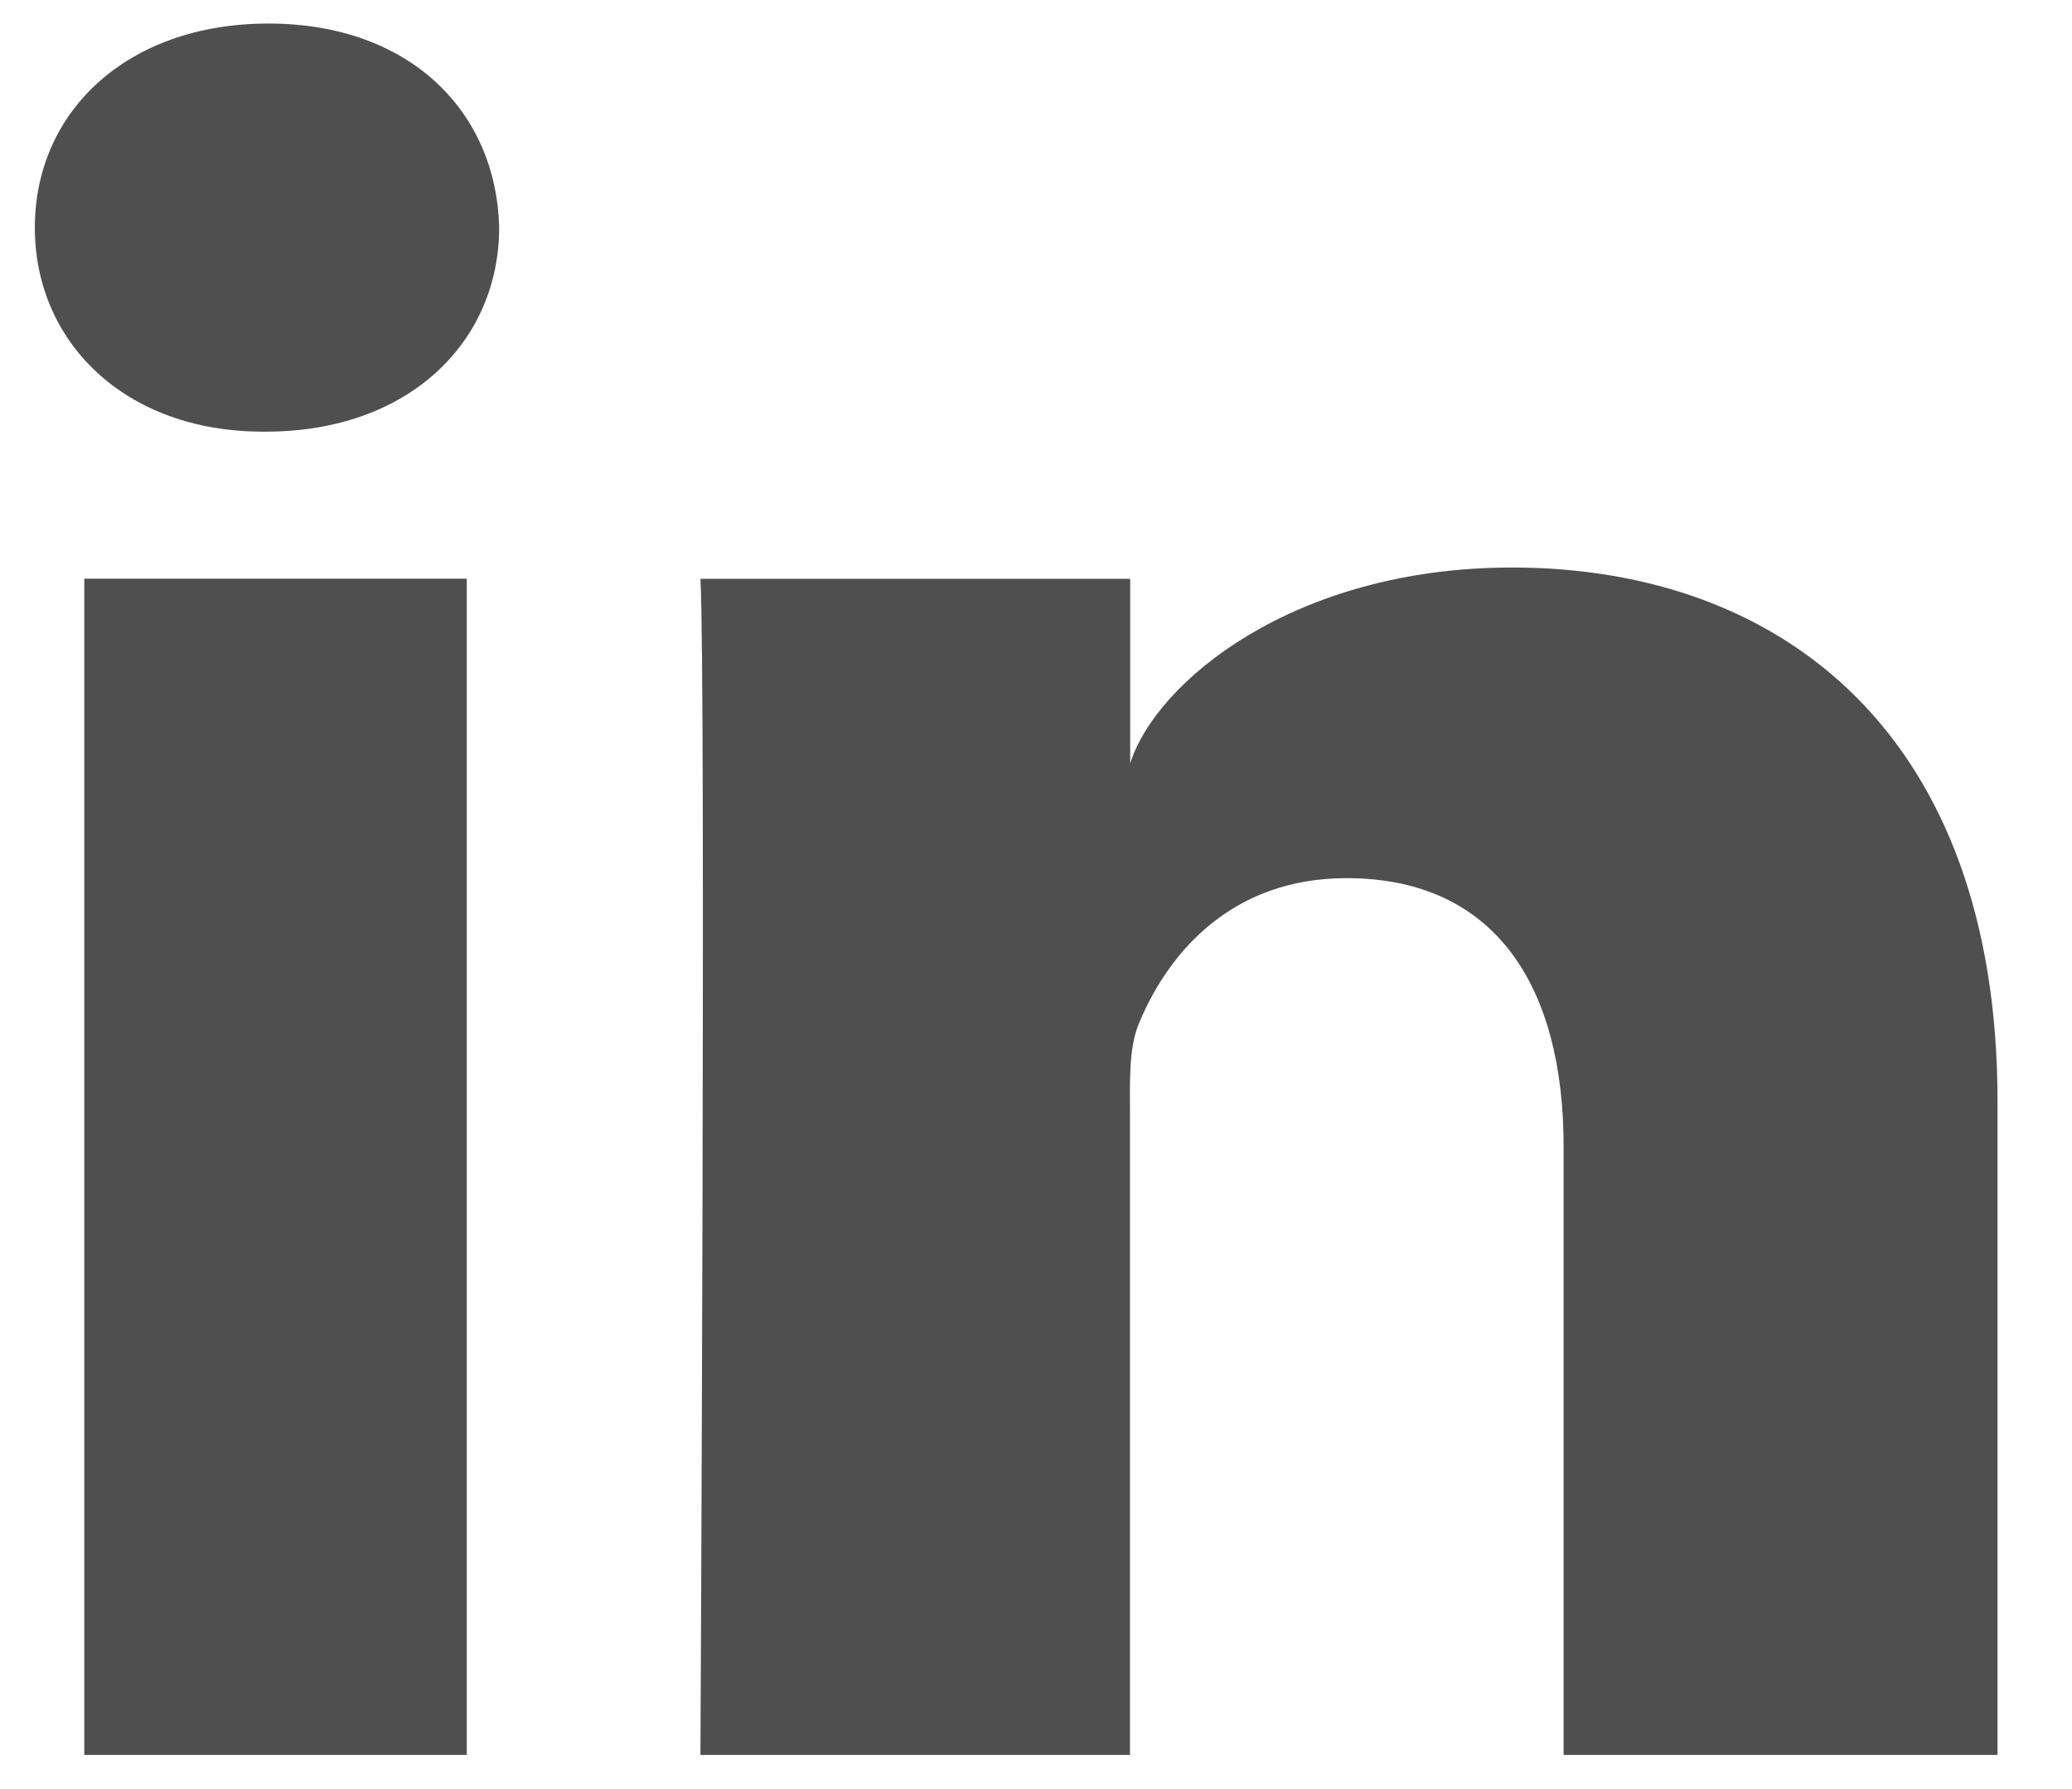
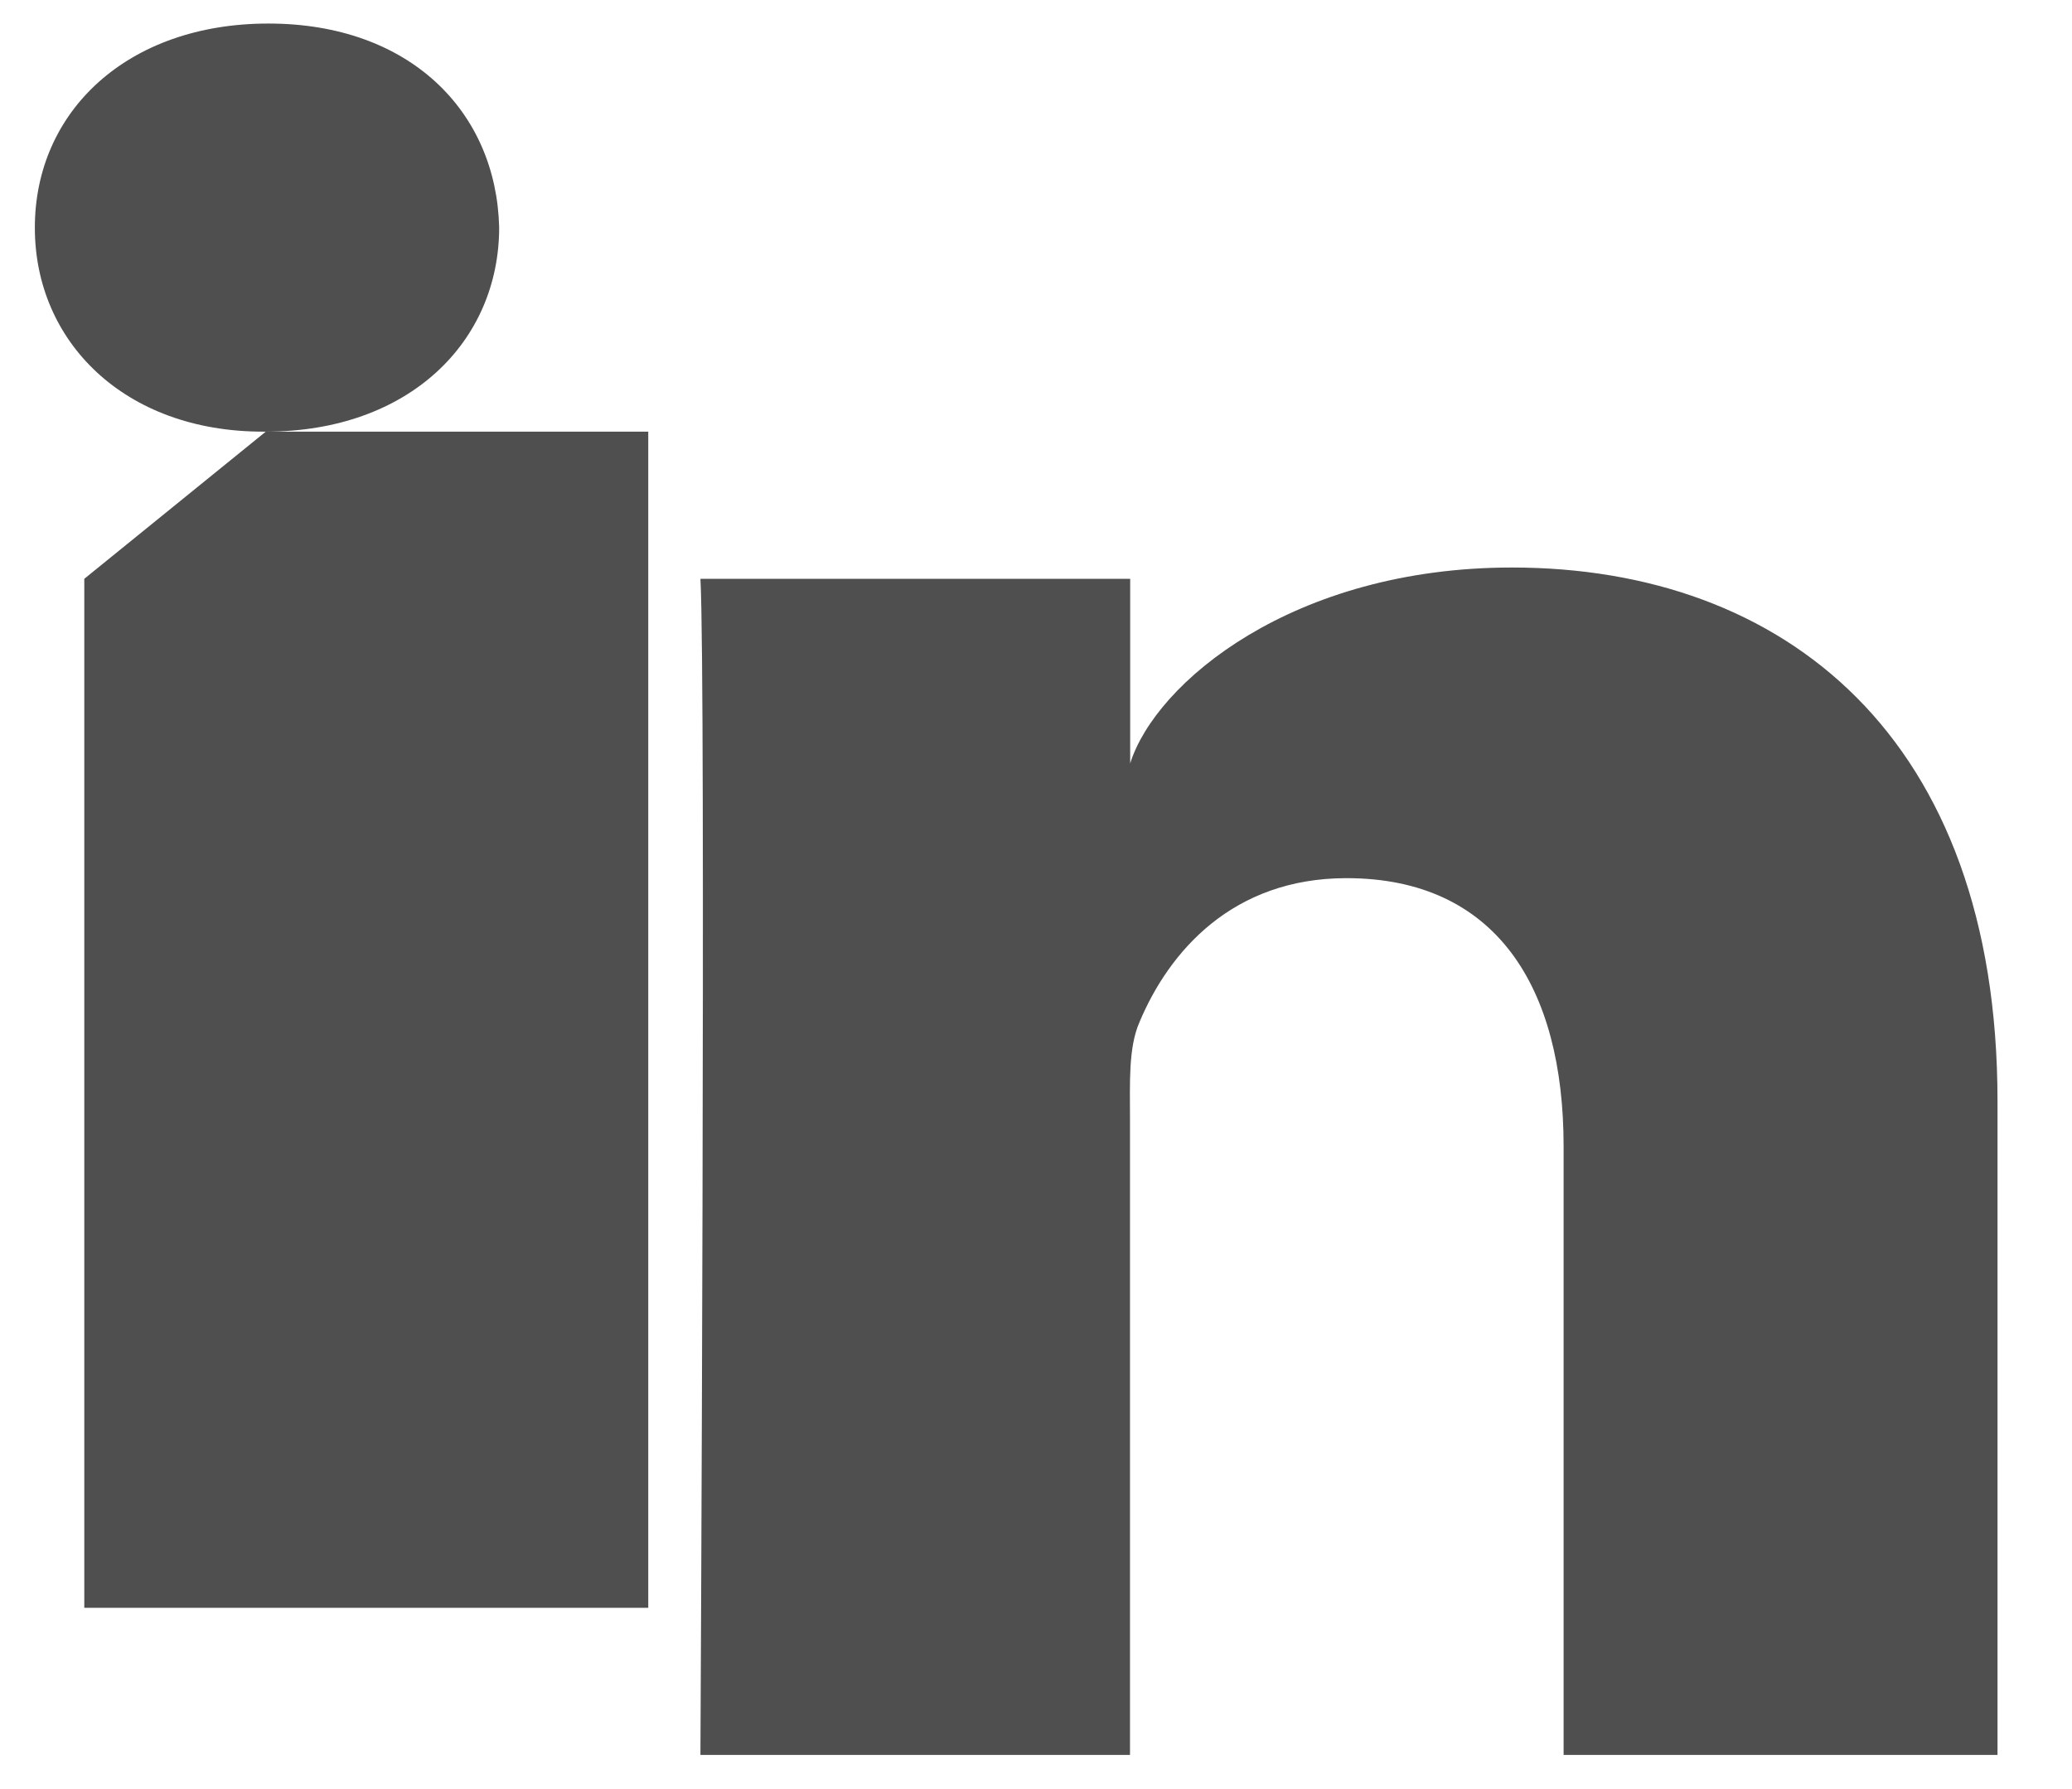
<svg xmlns="http://www.w3.org/2000/svg" viewBox="0 0 22 19">
-   <path fill="#4F4F4F" fill-rule="evenodd" d="M21.208 18.637h-4.606v-6.464c0-1.692-.72-2.847-2.305-2.847-1.211 0-1.885.78-2.199 1.531-.118.27-.1.645-.1 1.02v6.76H7.437s.059-11.45 0-12.49h4.563v1.96c.27-.857 1.727-2.08 4.054-2.08 2.887 0 5.155 1.796 5.155 5.665v6.945zM2.822 4.584h-.03C1.322 4.584.37 3.629.37 2.419.369 1.185 1.35.25 2.85.25c1.498 0 2.42.932 2.45 2.165 0 1.21-.952 2.169-2.478 2.169zM.895 6.146h4.061v12.491H.895V6.147z" />
+   <path fill="#4F4F4F" fill-rule="evenodd" d="M21.208 18.637h-4.606v-6.464c0-1.692-.72-2.847-2.305-2.847-1.211 0-1.885.78-2.199 1.531-.118.27-.1.645-.1 1.02v6.76H7.437s.059-11.45 0-12.49h4.563v1.96c.27-.857 1.727-2.08 4.054-2.08 2.887 0 5.155 1.796 5.155 5.665v6.945zM2.822 4.584h-.03C1.322 4.584.37 3.629.37 2.419.369 1.185 1.35.25 2.85.25c1.498 0 2.42.932 2.45 2.165 0 1.21-.952 2.169-2.478 2.169zh4.061v12.491H.895V6.147z" />
</svg>